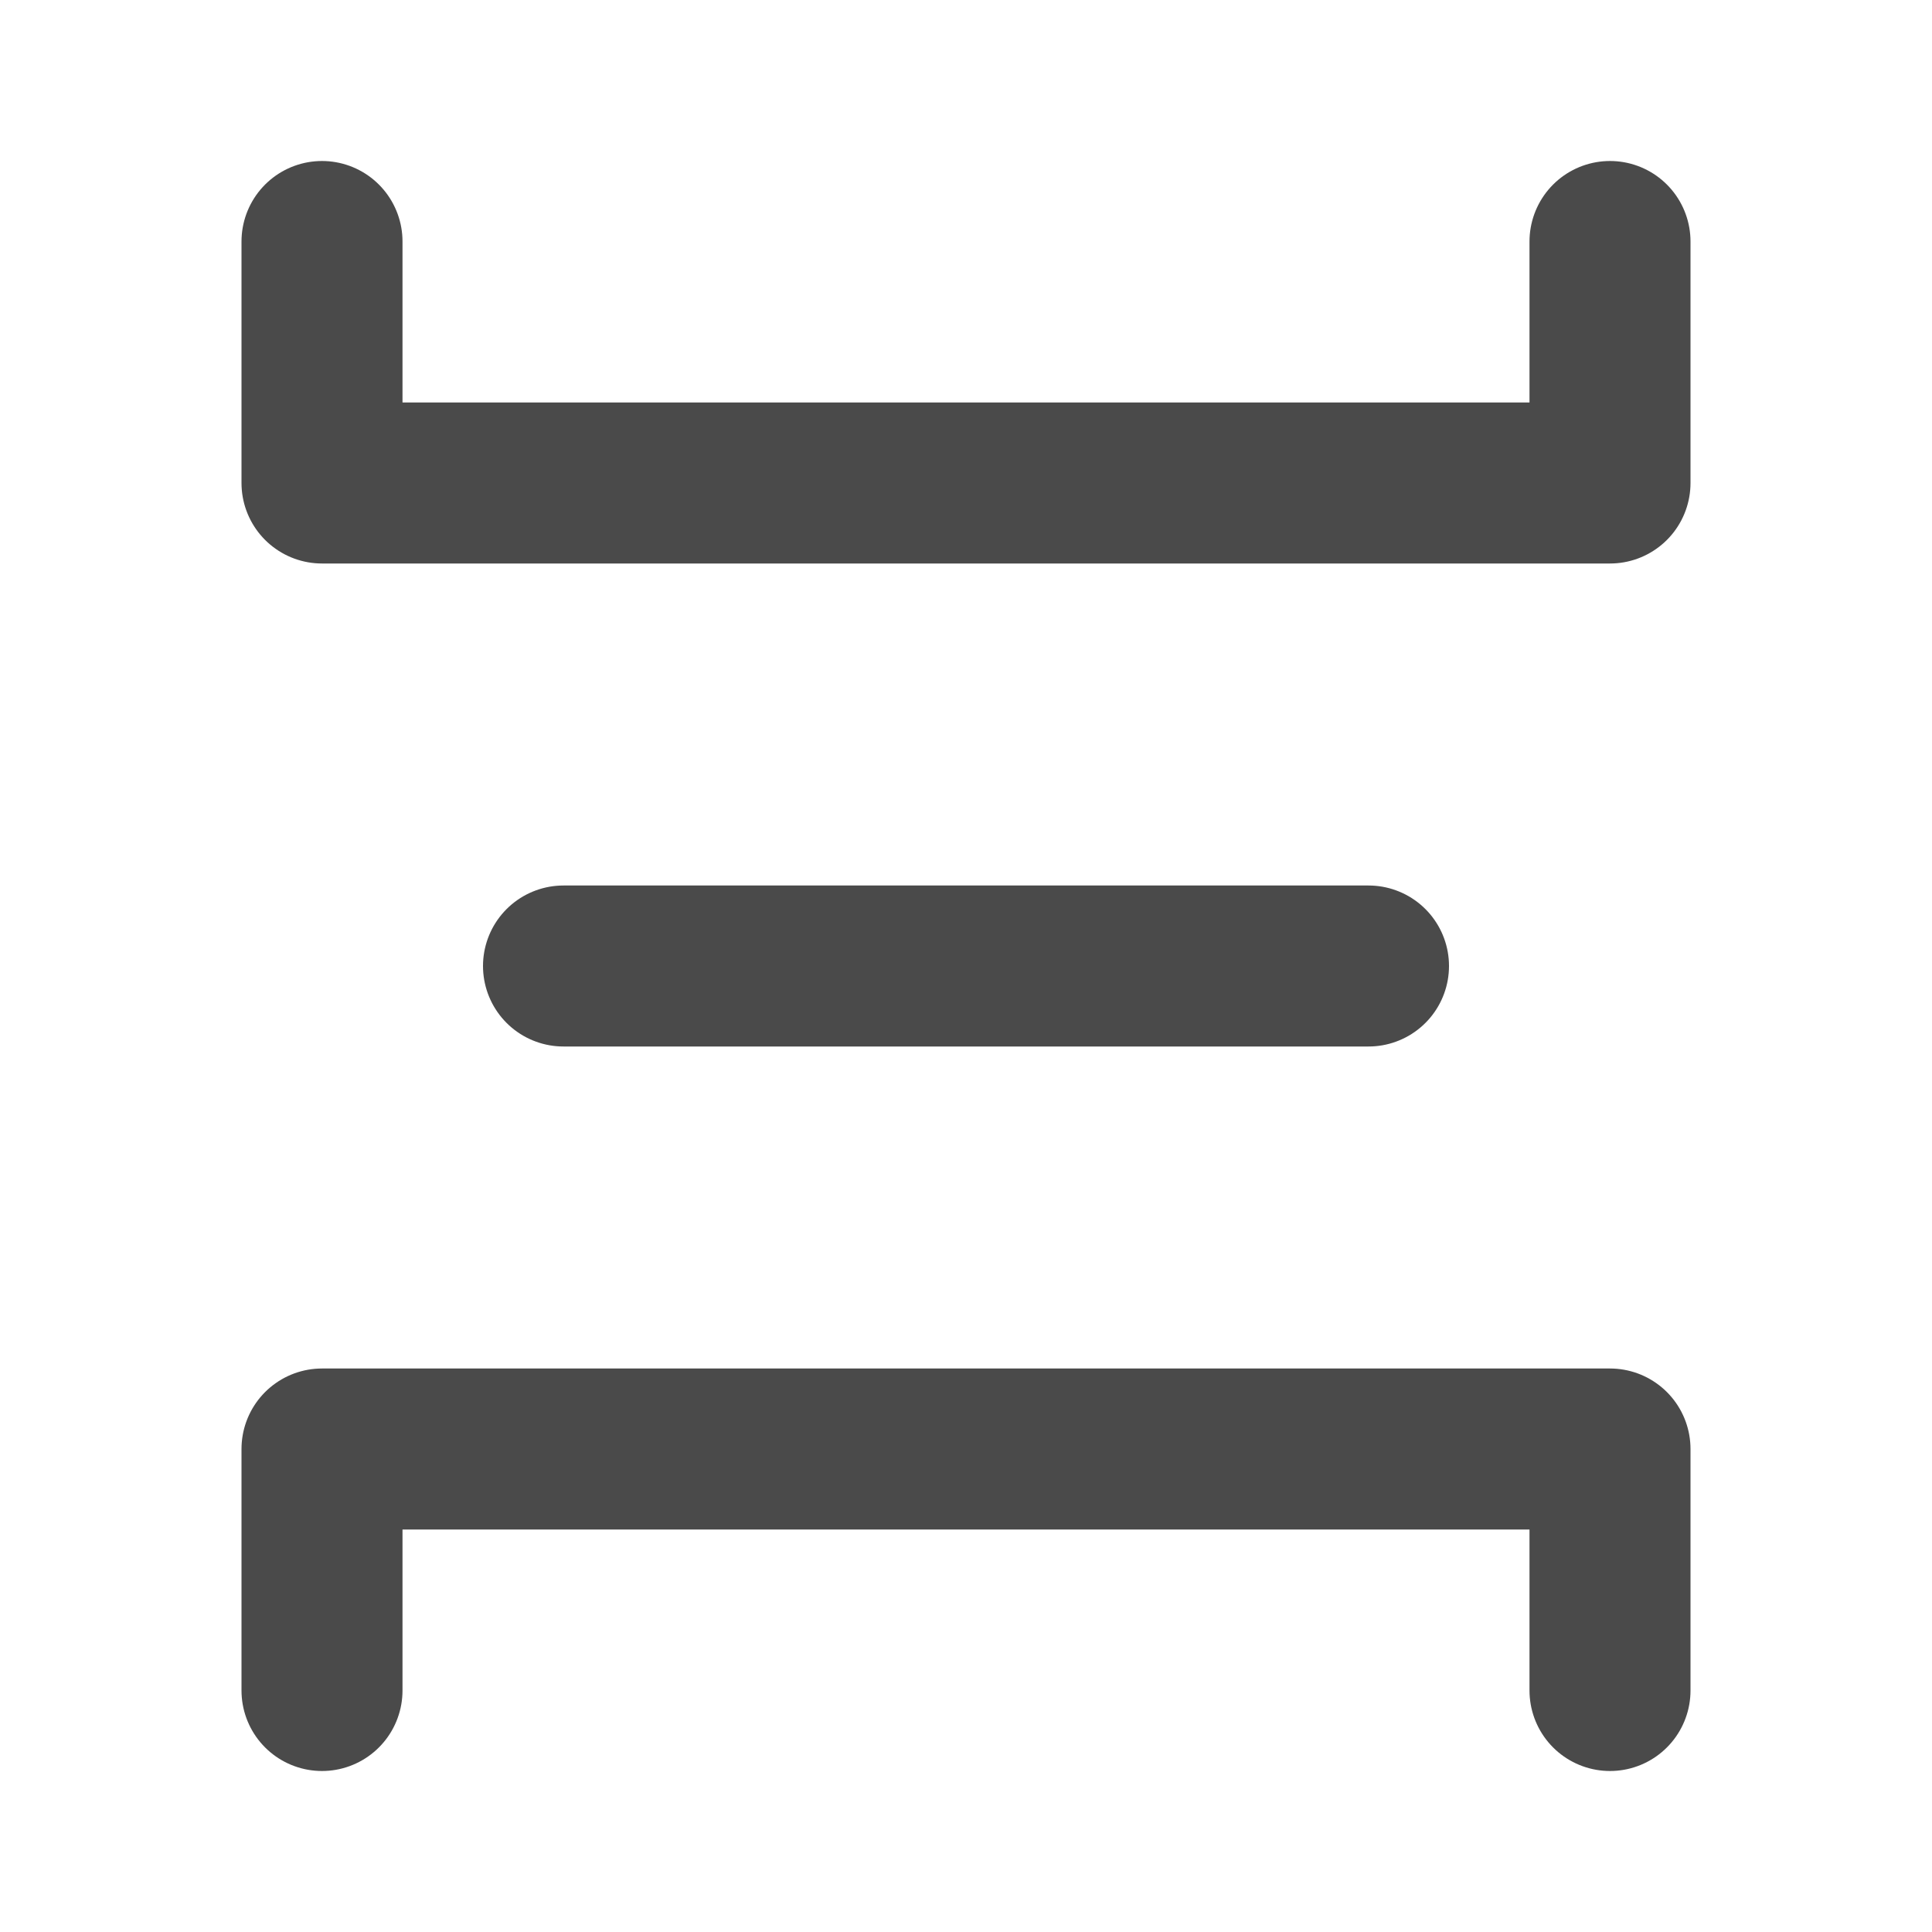
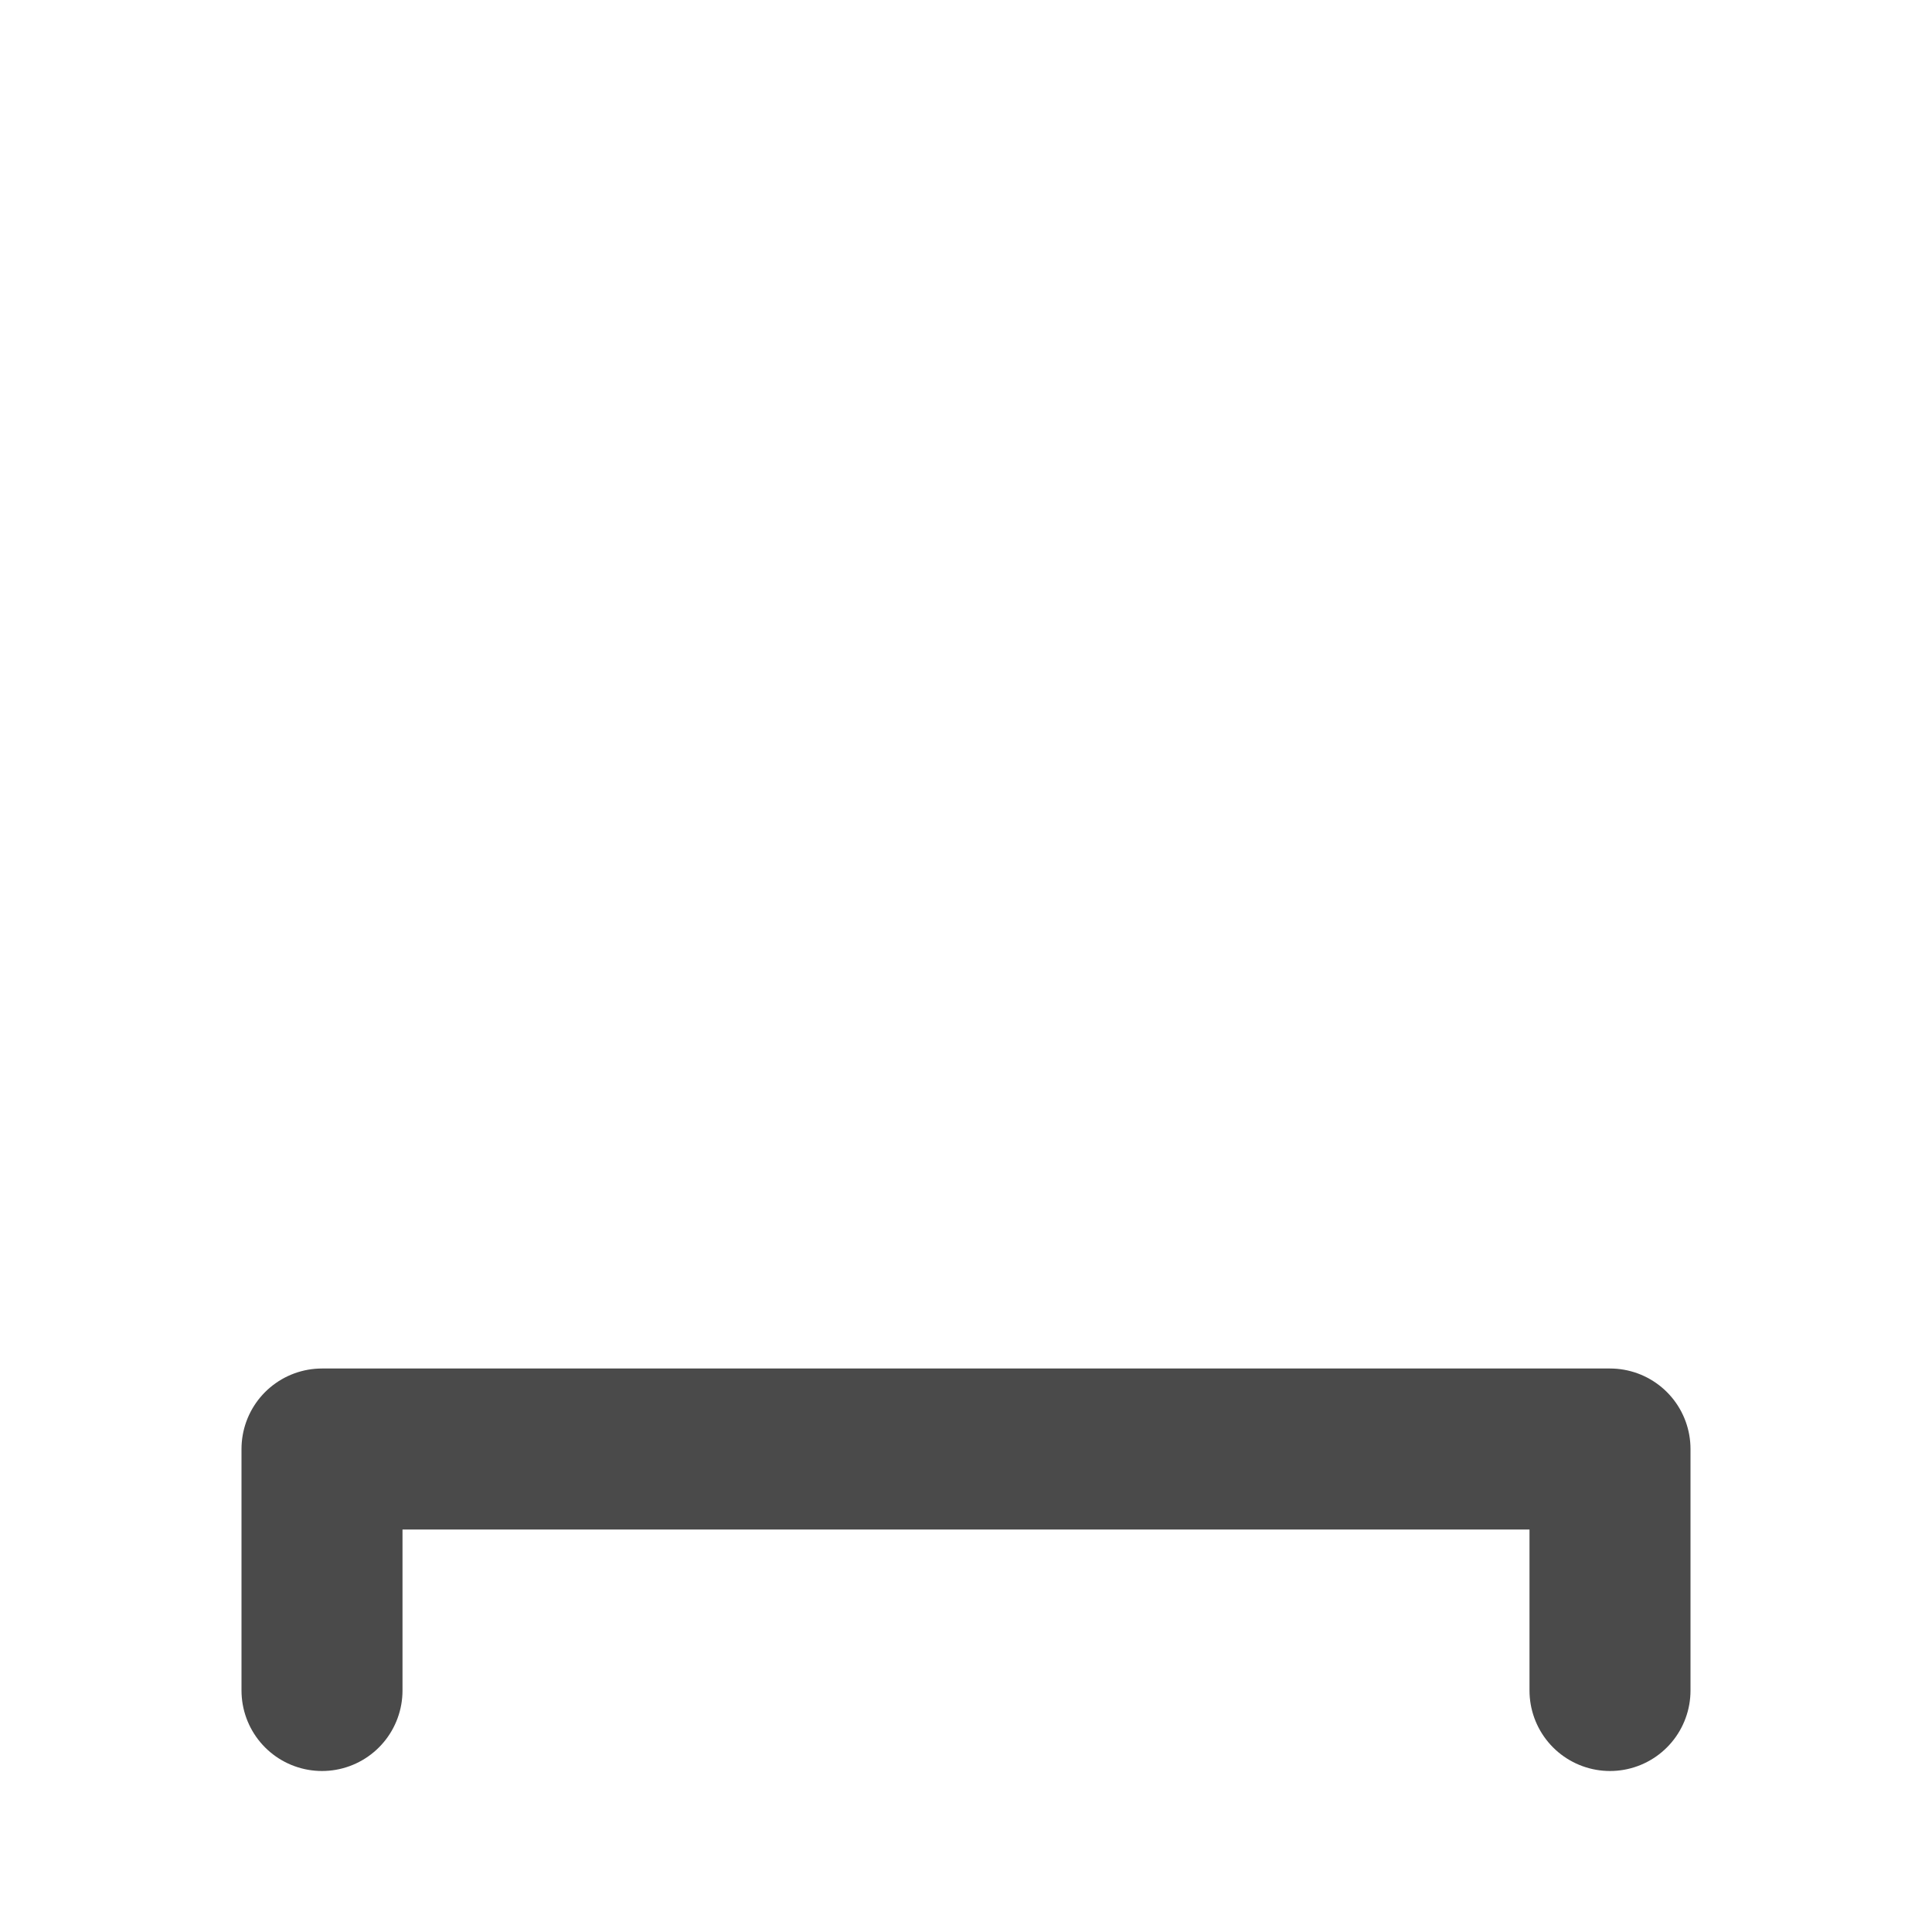
<svg xmlns="http://www.w3.org/2000/svg" width="24" height="24" viewBox="0 0 48 48" fill="none">
-   <path d="M8 6V12H40V6" stroke="#4a4a4a" stroke-width="4" stroke-linecap="round" stroke-linejoin="round" />
-   <path d="M14 24H34" stroke="#4a4a4a" stroke-width="4" stroke-linecap="round" />
  <path d="M8 42V36H40V42" stroke="#4a4a4a" stroke-width="4" stroke-linecap="round" stroke-linejoin="round" />
</svg>